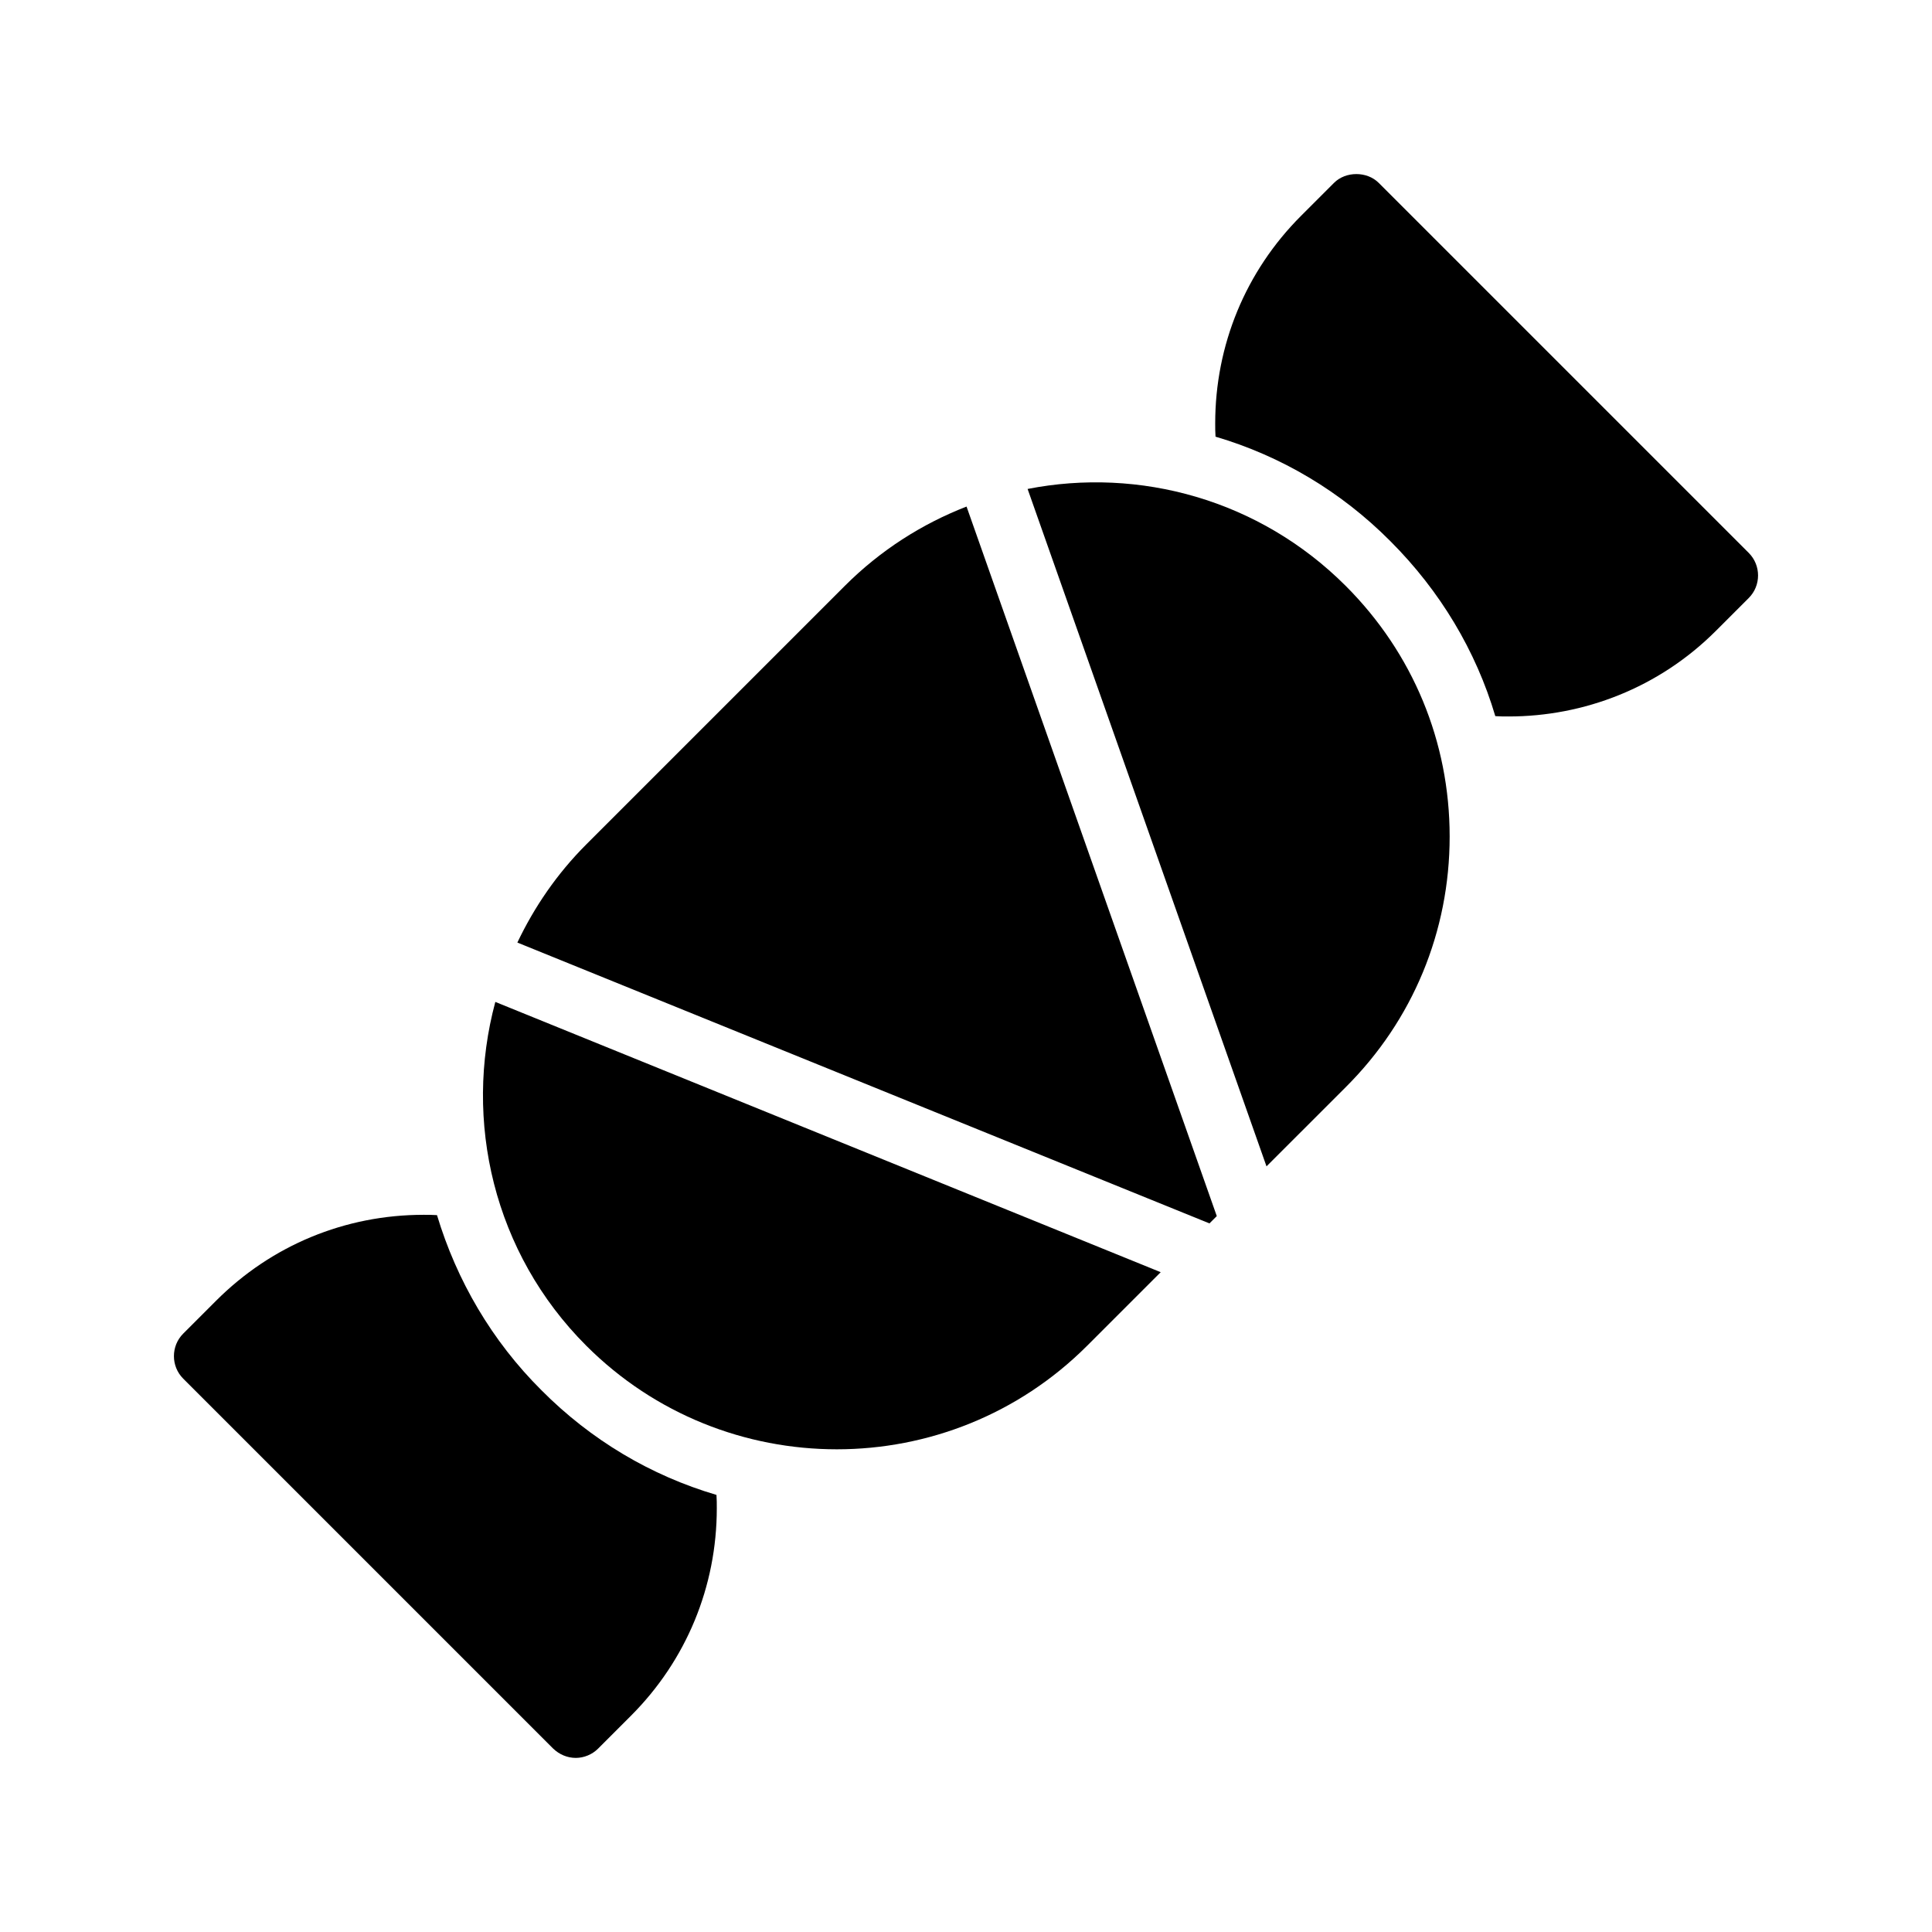
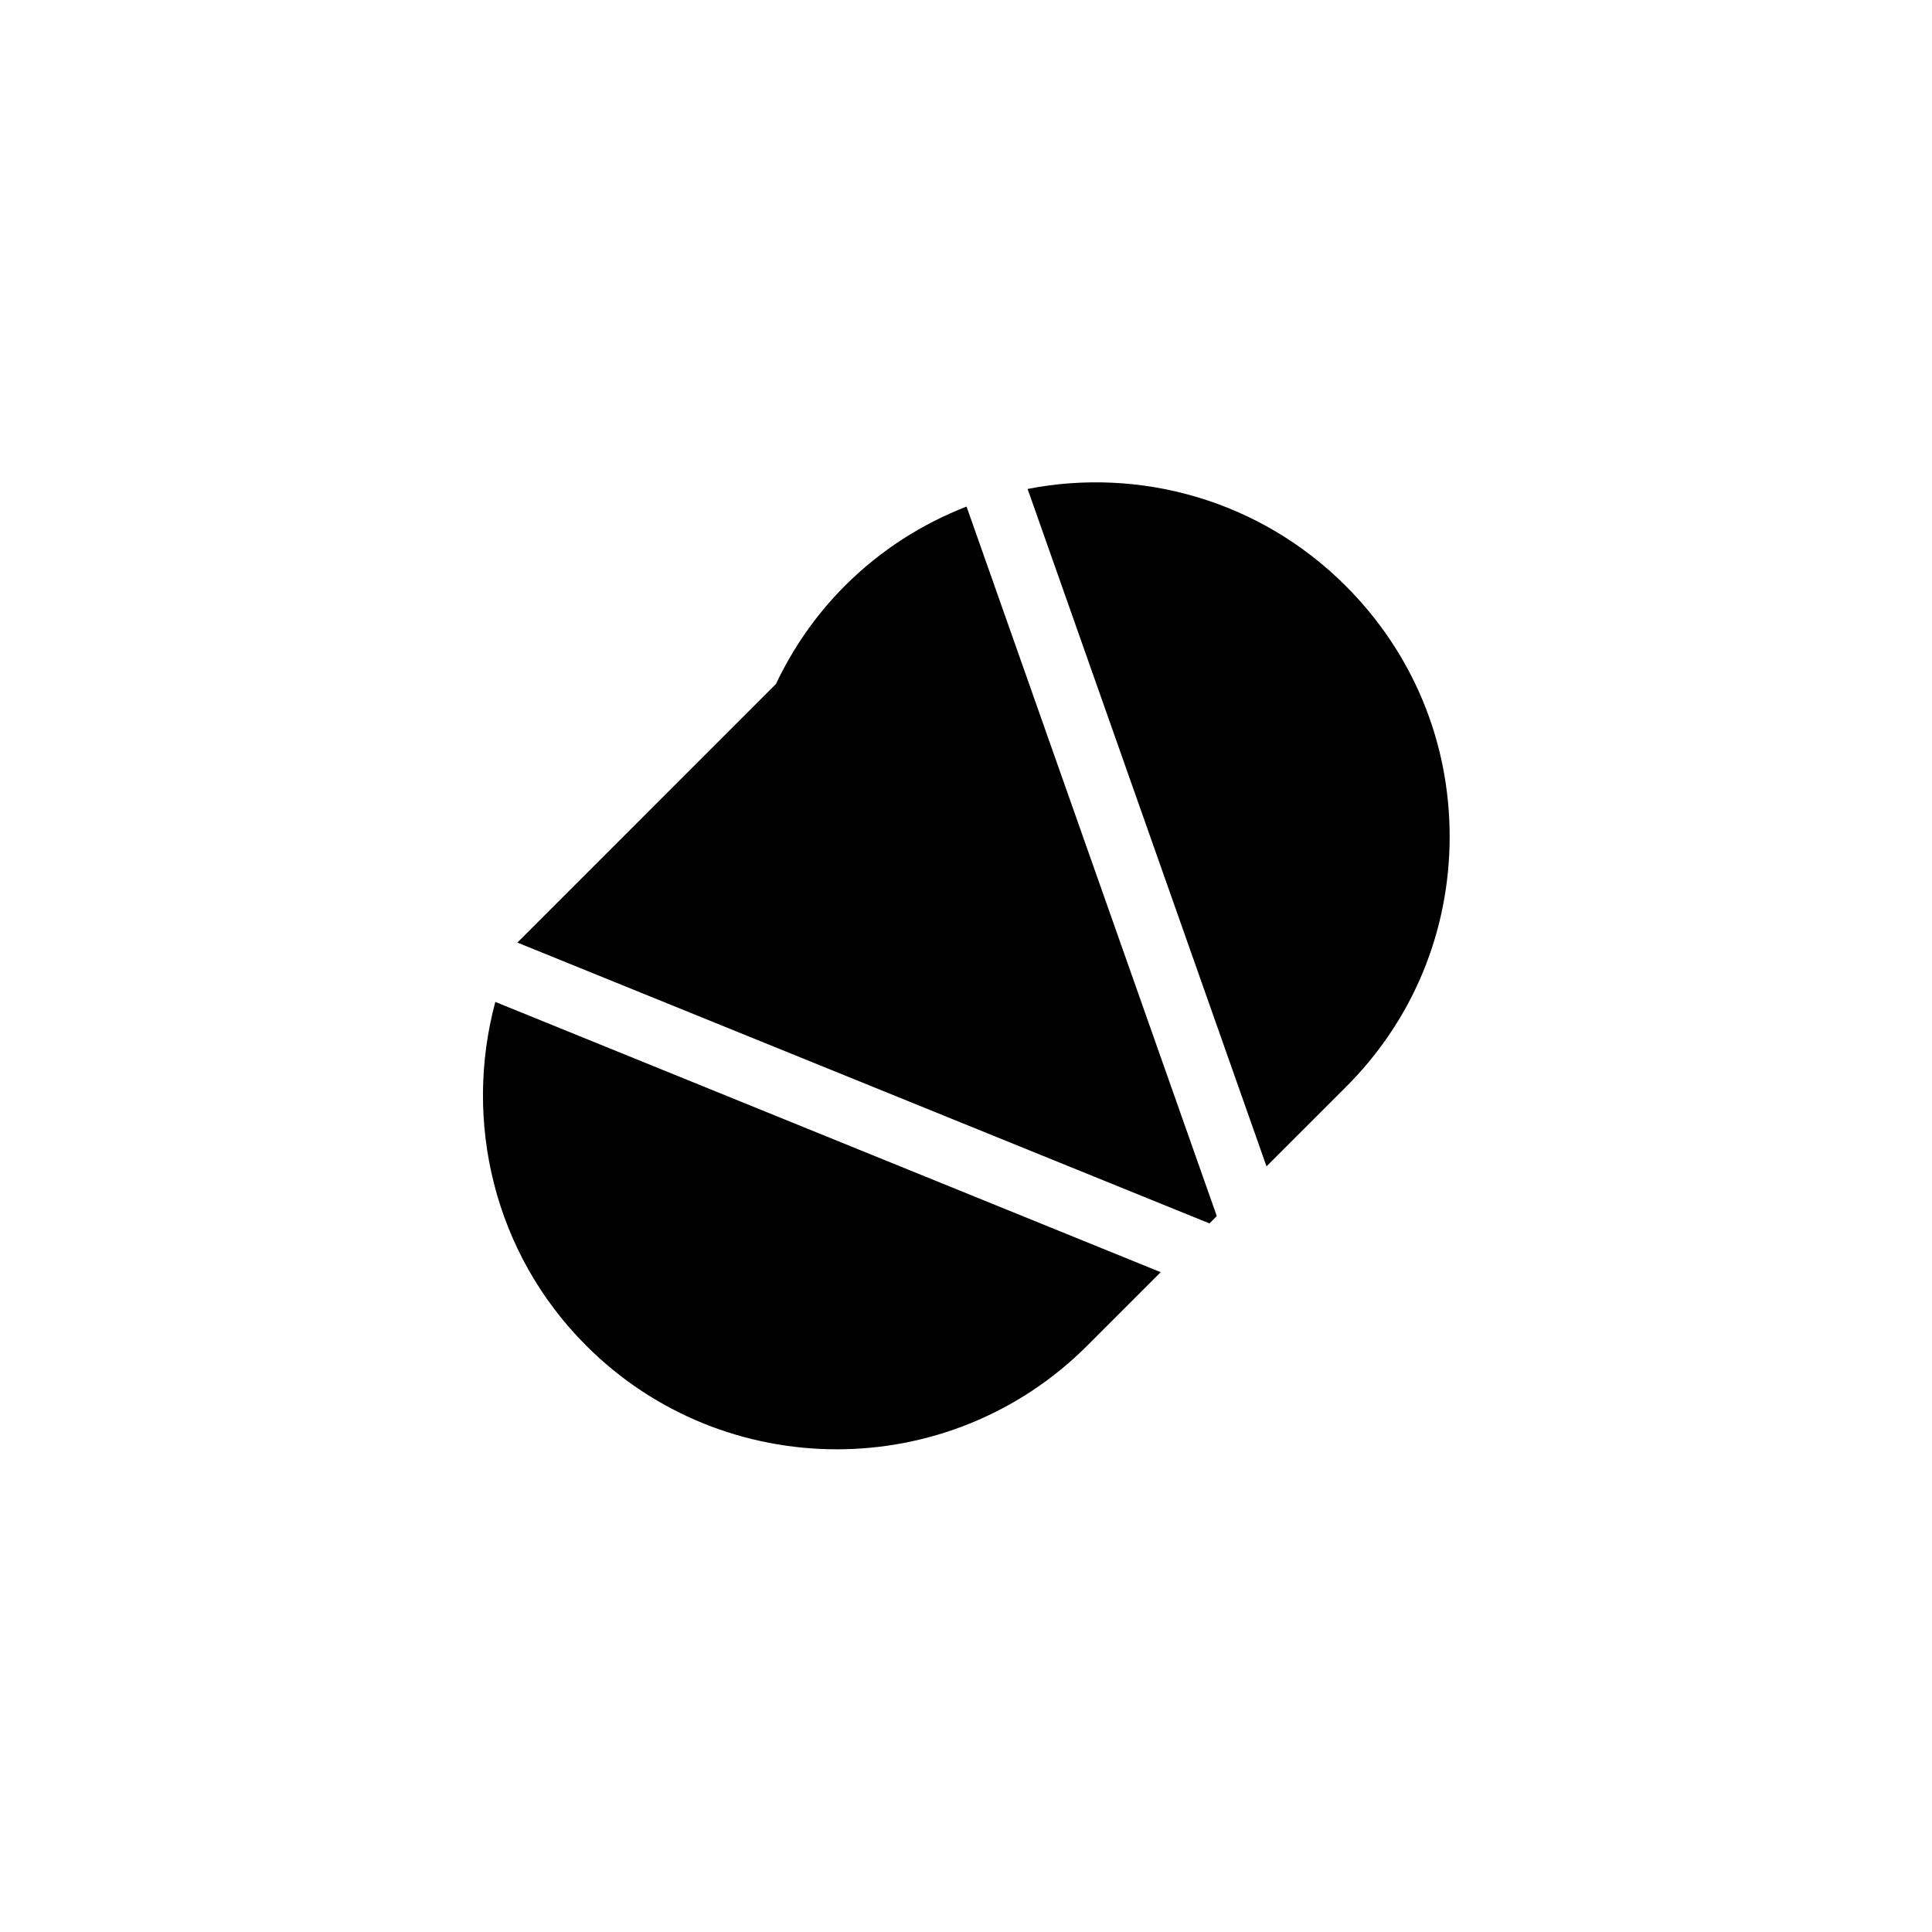
<svg xmlns="http://www.w3.org/2000/svg" fill="#000000" width="800px" height="800px" version="1.1" viewBox="144 144 512 512">
  <g>
-     <path d="m497.53 192.46-8.734 8.734c-14.695 14.695-22.754 34.258-22.754 55 0 1.176 0 2.352 0.086 3.527 17.383 5.121 33.25 14.527 46.352 27.711 13.184 13.184 22.672 29.055 27.793 46.352 1.176 0.086 2.352 0.086 3.527 0.086 19.902 0 39.801-7.559 54.914-22.672l8.734-8.734c3.273-3.273 3.273-8.648 0-11.926l-98.078-98.078c-3.106-3.106-8.734-3.106-11.84 0z" />
-     <path d="m290.63 607.43c1.594 1.512 3.695 2.434 5.961 2.434 2.184 0 4.367-0.922 5.879-2.434l8.734-8.734c14.695-14.695 22.754-34.258 22.754-55 0-1.176 0-2.352-0.086-3.527-17.383-5.121-33.25-14.527-46.352-27.711-13.184-13.098-22.504-29.137-27.711-46.434-1.176-0.086-2.352-0.086-3.527-0.086-20.824 0-40.305 8.062-55 22.754l-8.734 8.734c-3.273 3.273-3.273 8.648 0 11.922z" />
-     <path d="m281.11 393.79 183.41 74.426 1.941-1.941-66.316-188.03c-11.758 4.57-22.789 11.543-32.266 21.023l-68.52 68.52c-7.762 7.766-13.781 16.602-18.254 26.004z" />
+     <path d="m281.11 393.79 183.41 74.426 1.941-1.941-66.316-188.03c-11.758 4.57-22.789 11.543-32.266 21.023c-7.762 7.766-13.781 16.602-18.254 26.004z" />
    <path d="m500.63 432.11c17.801-17.719 27.543-41.312 27.543-66.418s-9.738-48.617-27.543-66.418c-22.922-22.922-54.746-31.488-84.305-25.695l63.312 179.52z" />
    <path d="m365.78 528.08c24.016 0 48.031-9.152 66.336-27.457l19.48-19.48-176.33-71.625c-8.48 31.488-0.504 66.504 24.098 91.105 18.305 18.305 42.32 27.457 66.418 27.457z" />
  </g>
</svg>